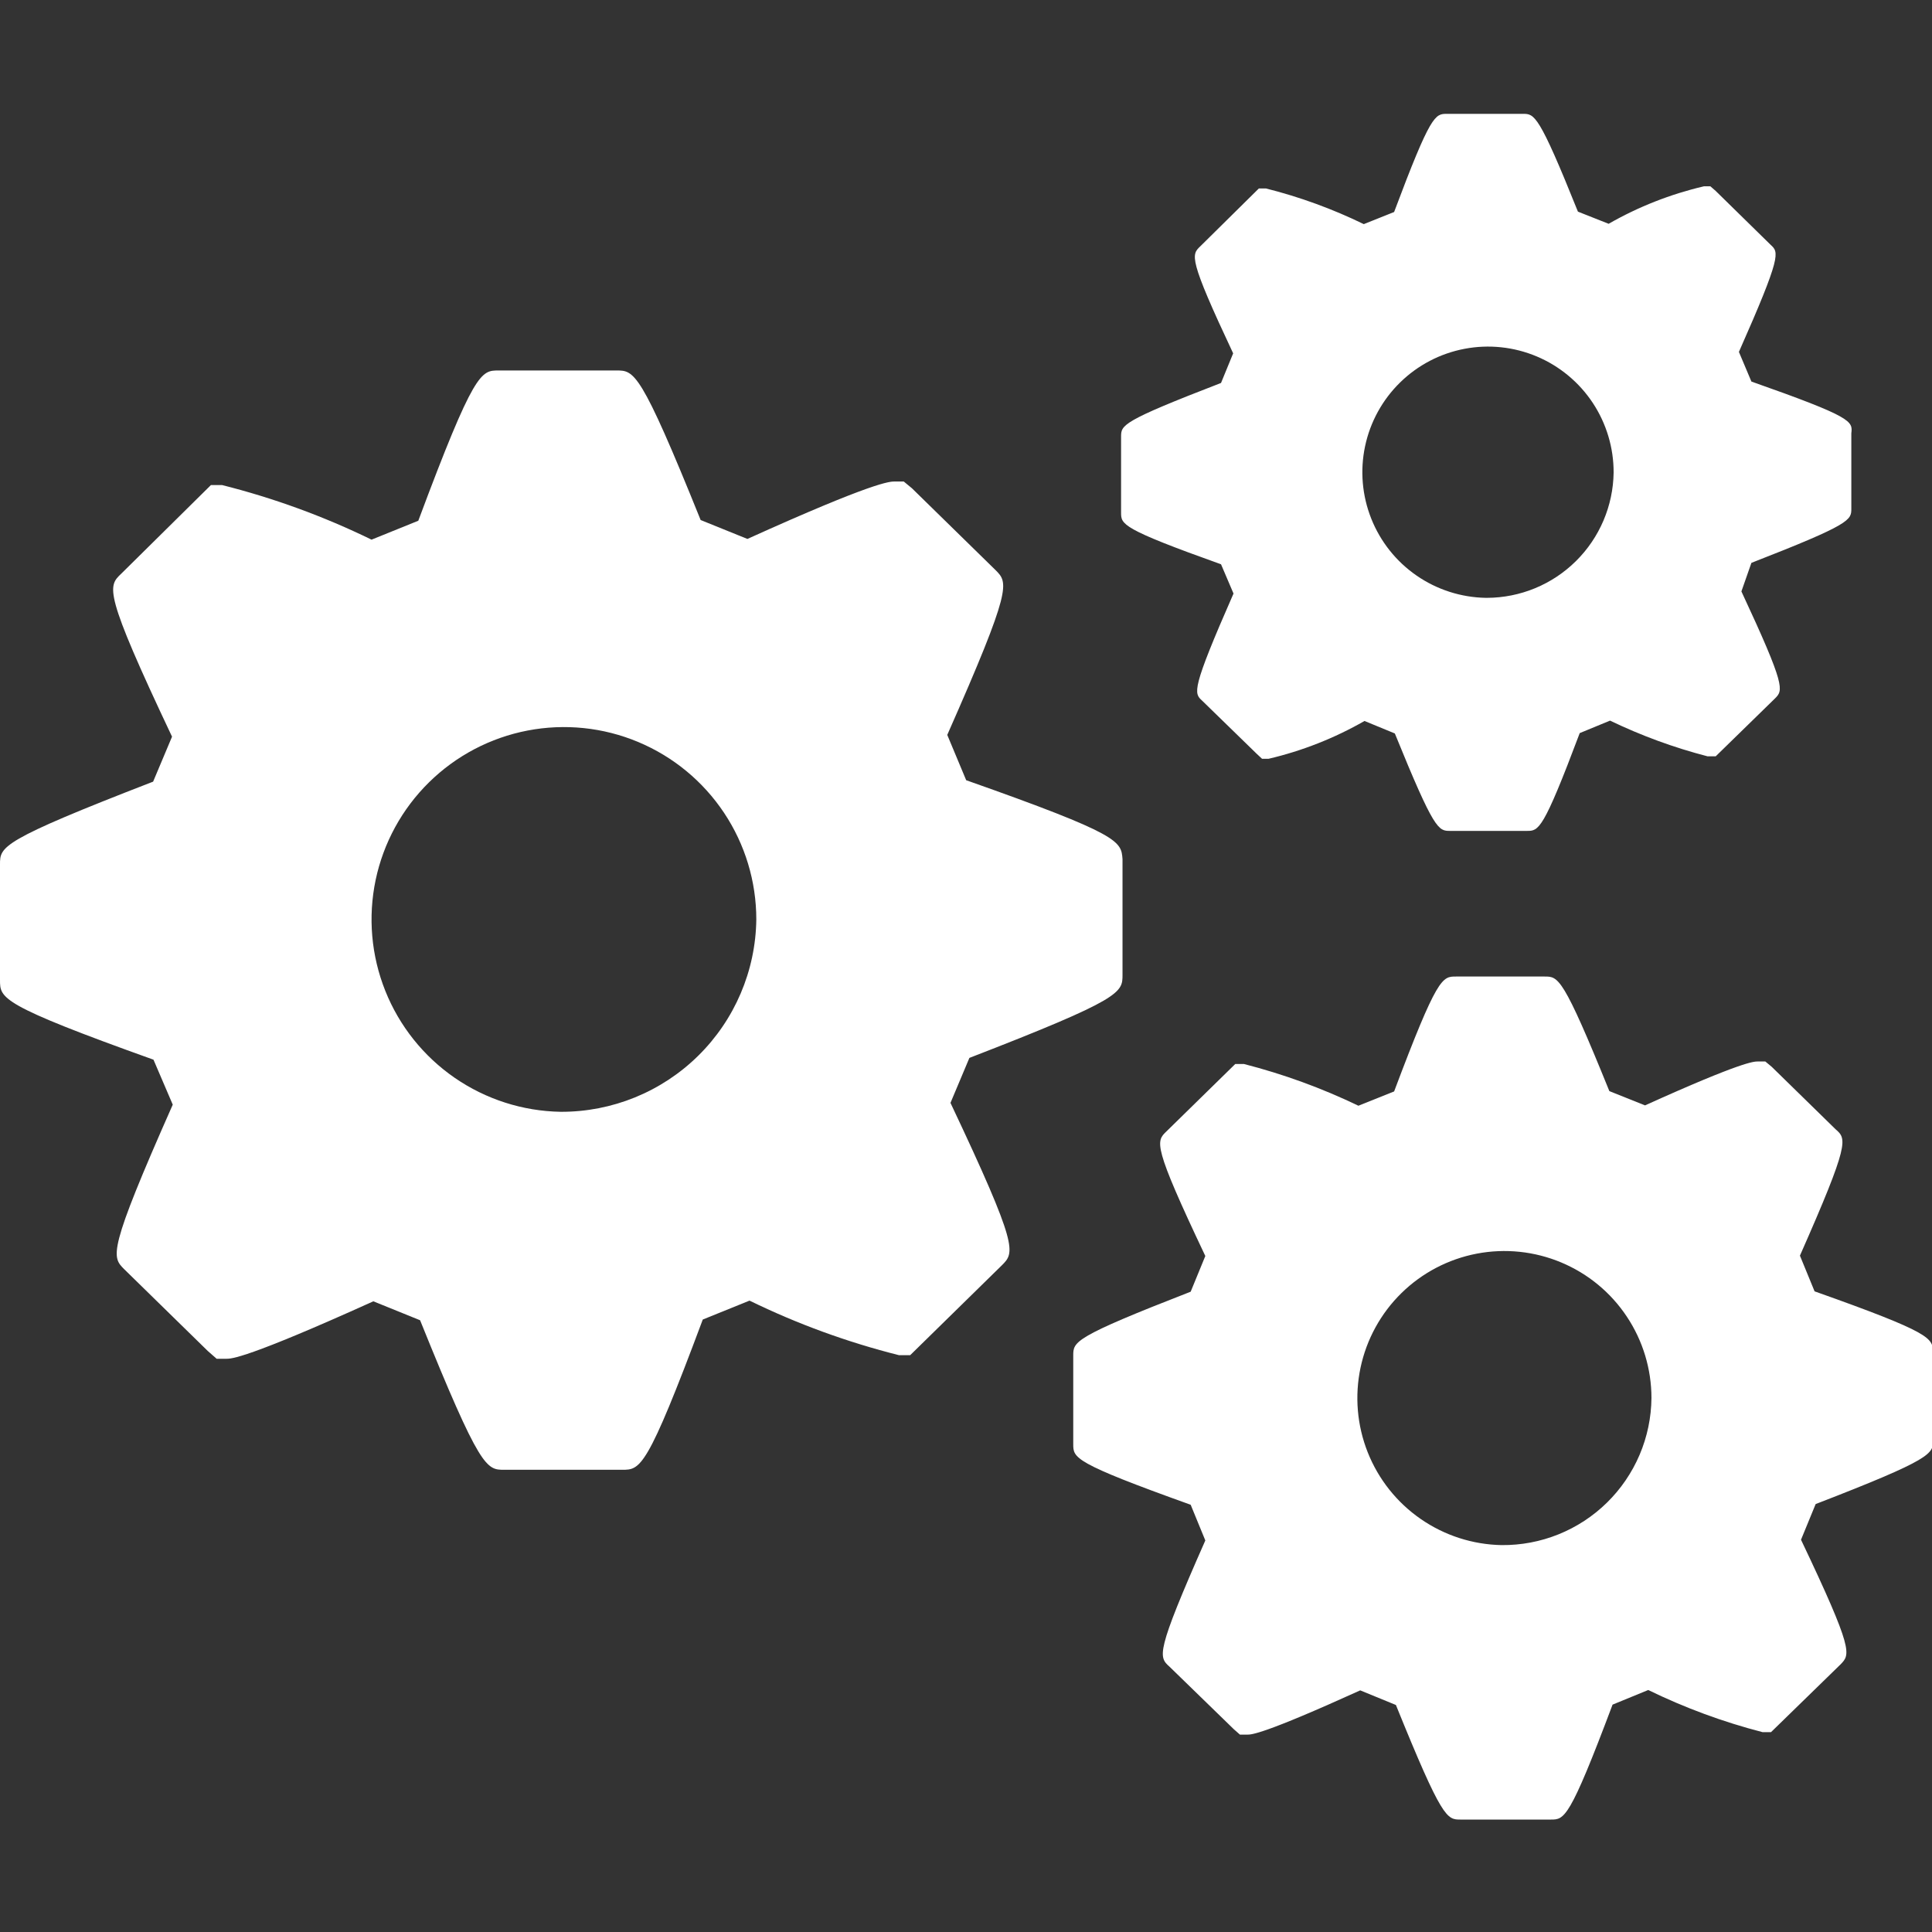
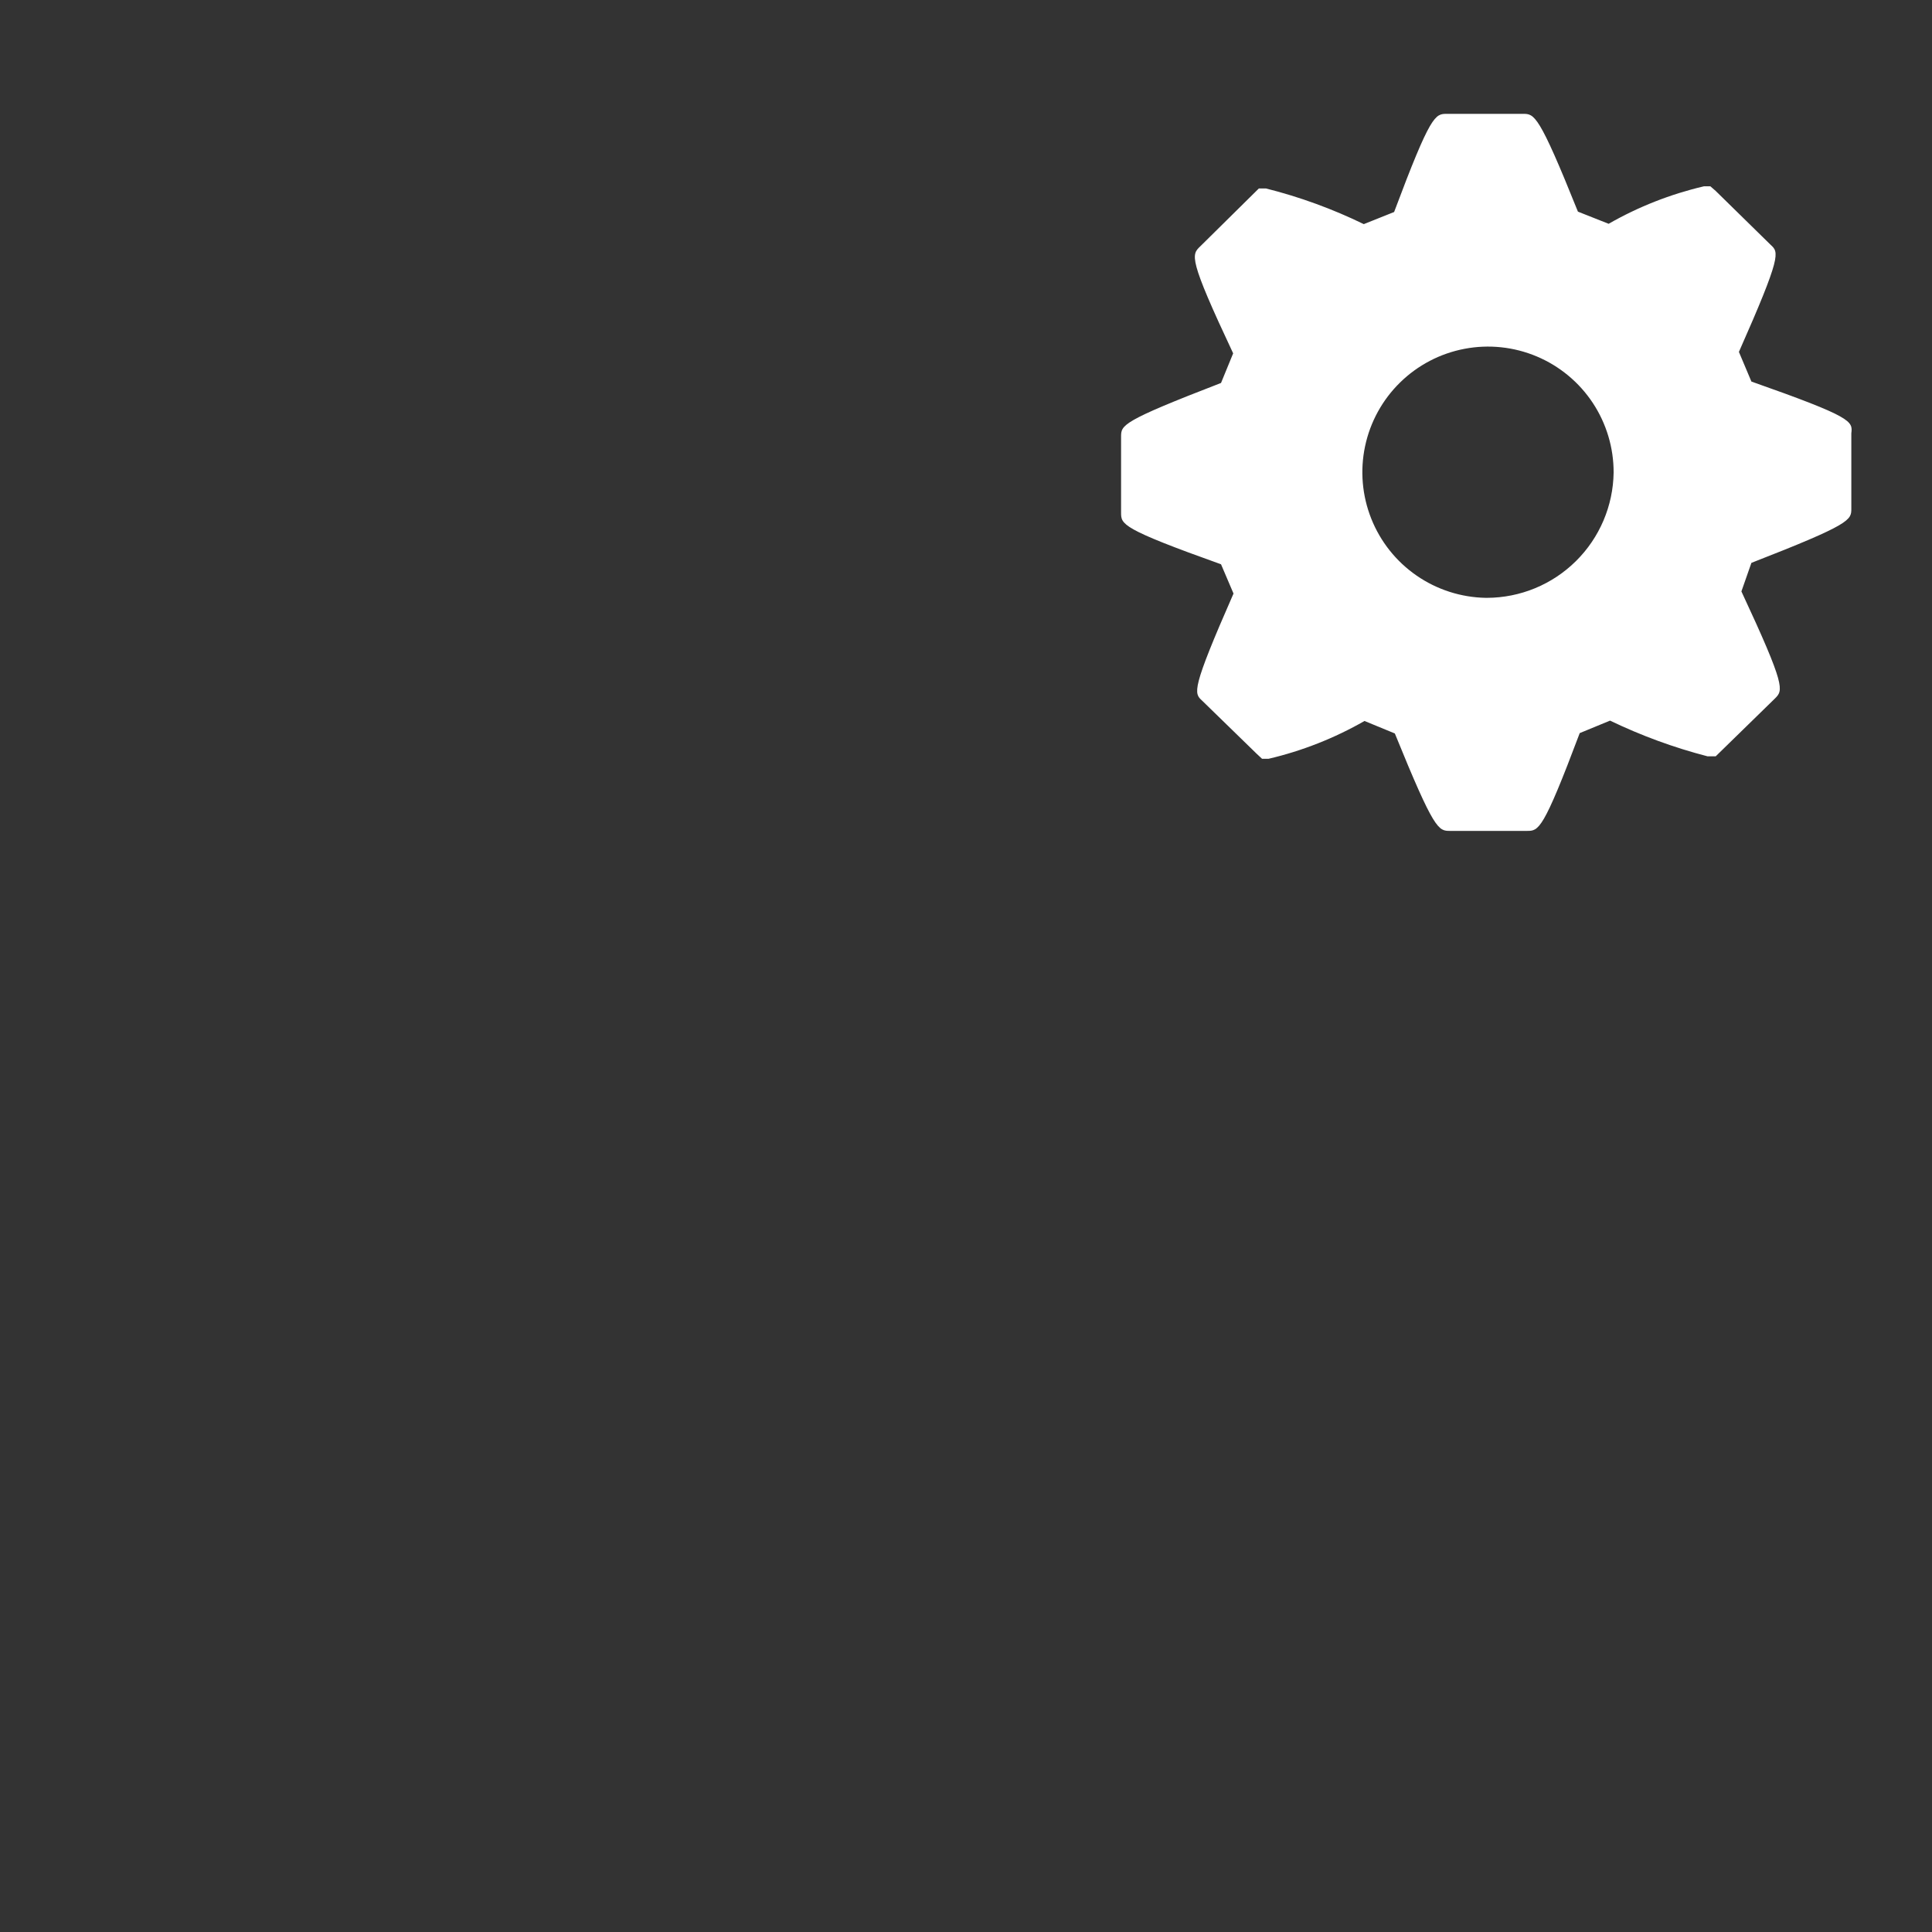
<svg xmlns="http://www.w3.org/2000/svg" width="86" height="86" viewBox="0 0 86 86" fill="none">
  <rect x="0" y="0" width="86" height="86" fill="#333333" stroke="none" />
  <g clip-path="url(#clip0_15_7433)">
-     <path d="M80.773 57.482L80.121 55.893C82.346 50.856 82.203 50.698 81.71 50.269L78.866 47.488L78.58 47.25H78.247C78.072 47.25 77.548 47.25 73.226 49.204L71.638 48.569C69.572 43.469 69.366 43.469 68.762 43.469H64.806C64.202 43.469 63.98 43.469 62.057 48.584L60.468 49.22C58.834 48.434 57.126 47.812 55.368 47.361H54.987L51.921 50.364C51.46 50.809 51.301 50.952 53.653 55.909L53.001 57.498C47.774 59.531 47.774 59.722 47.774 60.341V64.281C47.774 64.901 47.774 65.108 53.001 66.982L53.653 68.571C51.428 73.608 51.571 73.751 52.064 74.195L54.924 76.976L55.194 77.214H55.527C55.702 77.214 56.211 77.214 60.548 75.244L62.137 75.895C64.202 80.995 64.409 80.995 65.012 80.995H69.032C69.636 80.995 69.858 80.995 71.781 75.879L73.369 75.228C74.997 76.022 76.7 76.65 78.453 77.103H78.835L81.933 74.084C82.362 73.639 82.521 73.481 80.169 68.539L80.821 66.951C86.048 64.933 86.048 64.71 86.048 64.107V60.182C86.016 59.563 86.016 59.34 80.773 57.482ZM66.839 68.778C65.55 68.753 64.298 68.348 63.238 67.613C62.178 66.879 61.359 65.848 60.883 64.65C60.407 63.452 60.296 62.14 60.562 60.879C60.829 59.618 61.462 58.463 62.383 57.56C63.303 56.658 64.469 56.047 65.736 55.804C67.002 55.562 68.311 55.699 69.5 56.198C70.689 56.697 71.704 57.535 72.417 58.609C73.131 59.682 73.512 60.943 73.512 62.232C73.504 63.1 73.325 63.958 72.985 64.757C72.645 65.555 72.151 66.279 71.532 66.887C70.912 67.495 70.179 67.975 69.374 68.299C68.569 68.624 67.707 68.786 66.839 68.778Z" fill="white" />
-     <path d="M43.008 34.73L42.166 32.713C45.073 26.135 44.883 25.945 44.311 25.373L40.593 21.734L40.228 21.433H39.83C39.608 21.433 38.925 21.433 33.269 23.99L31.188 23.148C28.503 16.491 28.232 16.491 27.438 16.491H22.195C21.417 16.491 21.115 16.491 18.62 23.18L16.539 24.022C14.41 22.983 12.179 22.169 9.882 21.591H9.39L5.402 25.532C4.798 26.103 4.592 26.31 7.658 32.792L6.816 34.794C0 37.431 0 37.686 0 38.48V43.627C0 44.438 -1.51517e-06 44.724 6.832 47.17L7.69 49.172C4.782 55.734 4.973 55.941 5.529 56.497L9.247 60.135L9.644 60.484H10.073C10.295 60.484 10.963 60.484 16.619 57.926L18.7 58.769C21.385 65.425 21.655 65.425 22.449 65.425H27.692C28.503 65.425 28.788 65.425 31.283 58.737L33.364 57.895C35.493 58.934 37.724 59.748 40.021 60.325H40.514L44.597 56.322C45.169 55.75 45.359 55.543 42.309 49.093L43.151 47.091C49.967 44.454 49.967 44.184 49.967 43.389V38.242C49.903 37.447 49.903 37.161 43.008 34.73ZM24.959 49.49C23.272 49.462 21.631 48.936 20.241 47.978C18.852 47.02 17.777 45.673 17.151 44.106C16.524 42.539 16.375 40.822 16.721 39.17C17.068 37.518 17.895 36.006 19.098 34.823C20.301 33.639 21.827 32.838 23.484 32.519C25.141 32.2 26.855 32.377 28.412 33.03C29.968 33.682 31.297 34.779 32.232 36.184C33.167 37.589 33.666 39.239 33.666 40.927C33.637 43.214 32.706 45.396 31.075 47C29.444 48.604 27.247 49.499 24.959 49.49Z" fill="white" />
    <path d="M77.961 16.984L77.405 15.665C79.311 11.36 79.184 11.233 78.819 10.899L76.372 8.5L76.134 8.293H75.848C74.36 8.641 72.931 9.203 71.606 9.962L70.239 9.421C68.492 5.068 68.301 5.068 67.793 5.068H64.409C63.884 5.068 63.694 5.068 62.057 9.437L60.707 9.977C59.314 9.299 57.856 8.767 56.354 8.389H56.036L53.43 10.963C53.033 11.344 52.89 11.471 54.892 15.729L54.352 17.047C49.903 18.763 49.903 18.922 49.903 19.447V22.815C49.903 23.339 49.903 23.53 54.352 25.118L54.908 26.421C53.017 30.727 53.144 30.854 53.51 31.188L55.941 33.555L56.179 33.777H56.465C57.964 33.426 59.403 32.858 60.739 32.093L62.089 32.649C63.853 36.986 64.027 36.986 64.552 36.986H67.968C68.492 36.986 68.682 36.986 70.319 32.633L71.669 32.077C73.06 32.747 74.513 33.279 76.007 33.666H76.372L79.009 31.092C79.375 30.727 79.502 30.584 77.516 26.326L77.961 25.055C82.409 23.323 82.409 23.148 82.409 22.64V19.288C82.473 18.747 82.473 18.573 77.961 16.984ZM66.14 26.612C65.038 26.593 63.966 26.249 63.058 25.622C62.151 24.996 61.449 24.115 61.041 23.091C60.632 22.066 60.536 20.944 60.764 19.865C60.992 18.786 61.533 17.799 62.321 17.027C63.108 16.255 64.106 15.733 65.189 15.527C66.272 15.32 67.392 15.439 68.408 15.867C69.424 16.295 70.291 17.015 70.9 17.934C71.508 18.854 71.831 19.933 71.828 21.035C71.807 22.519 71.204 23.935 70.149 24.978C69.094 26.021 67.672 26.608 66.188 26.612H66.14Z" fill="white" />
  </g>
  <defs>
    <clipPath id="clip0_15_7433">
      <rect width="86" height="86" fill="white" />
    </clipPath>
  </defs>
</svg>